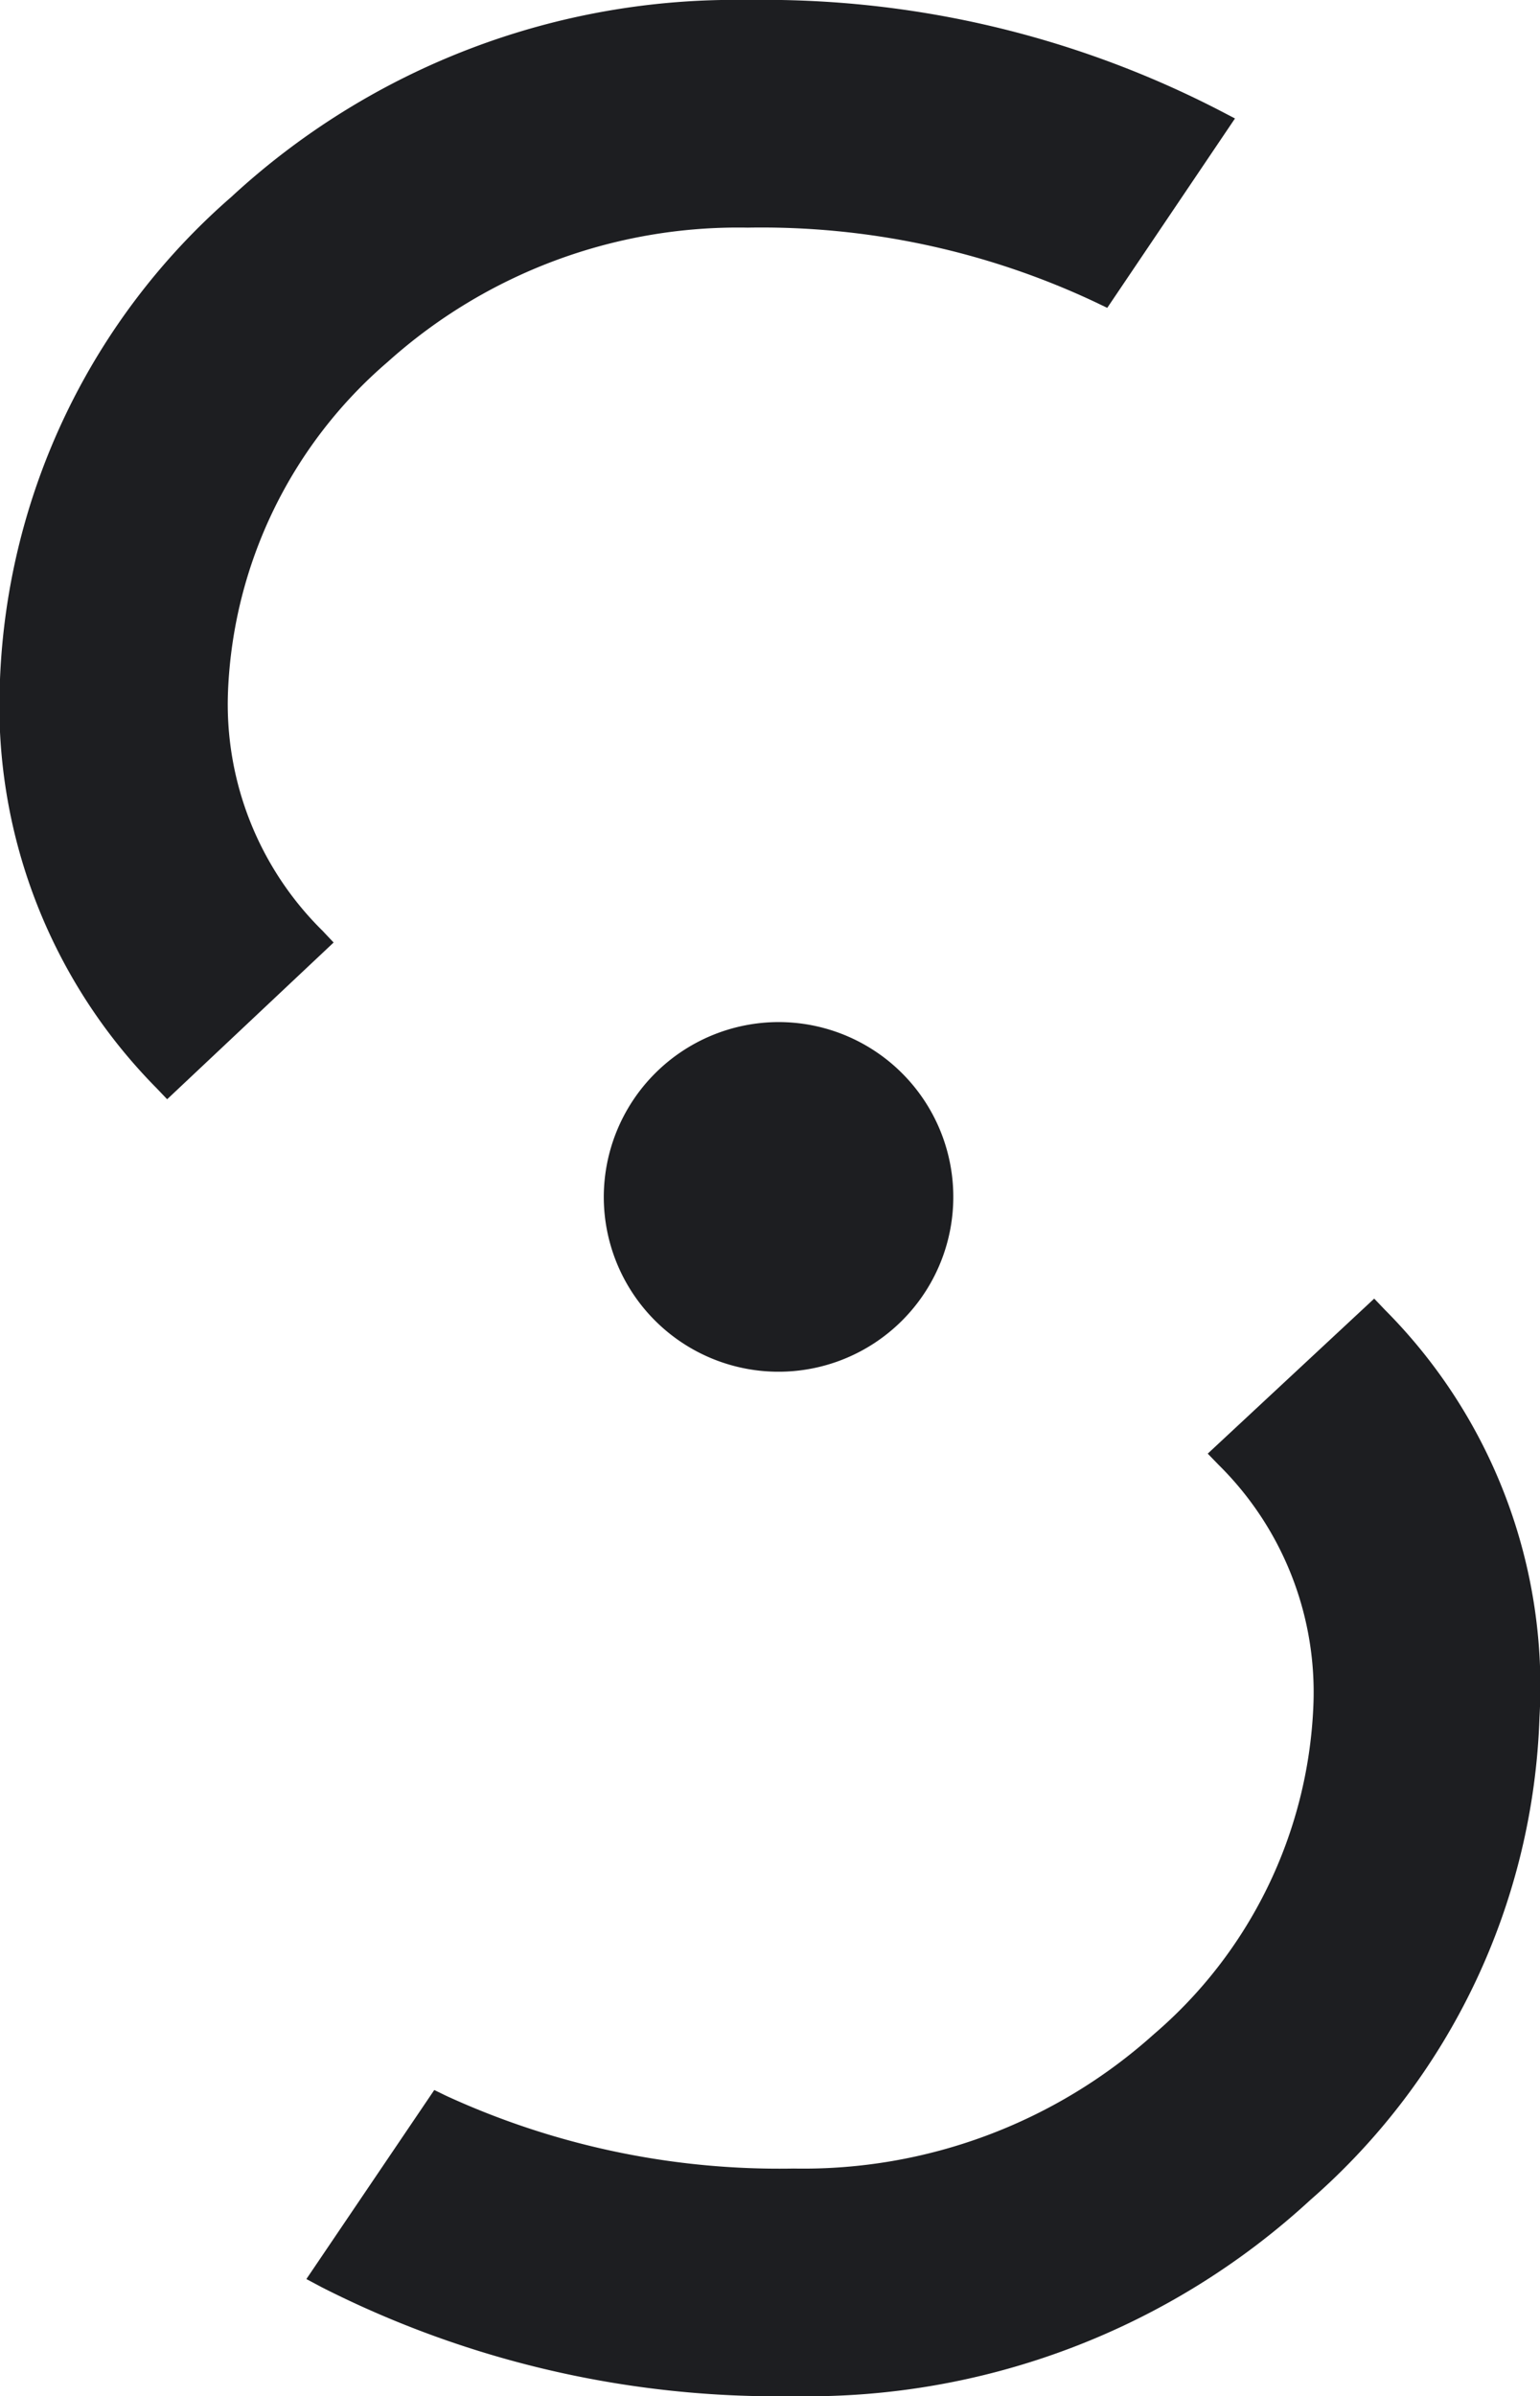
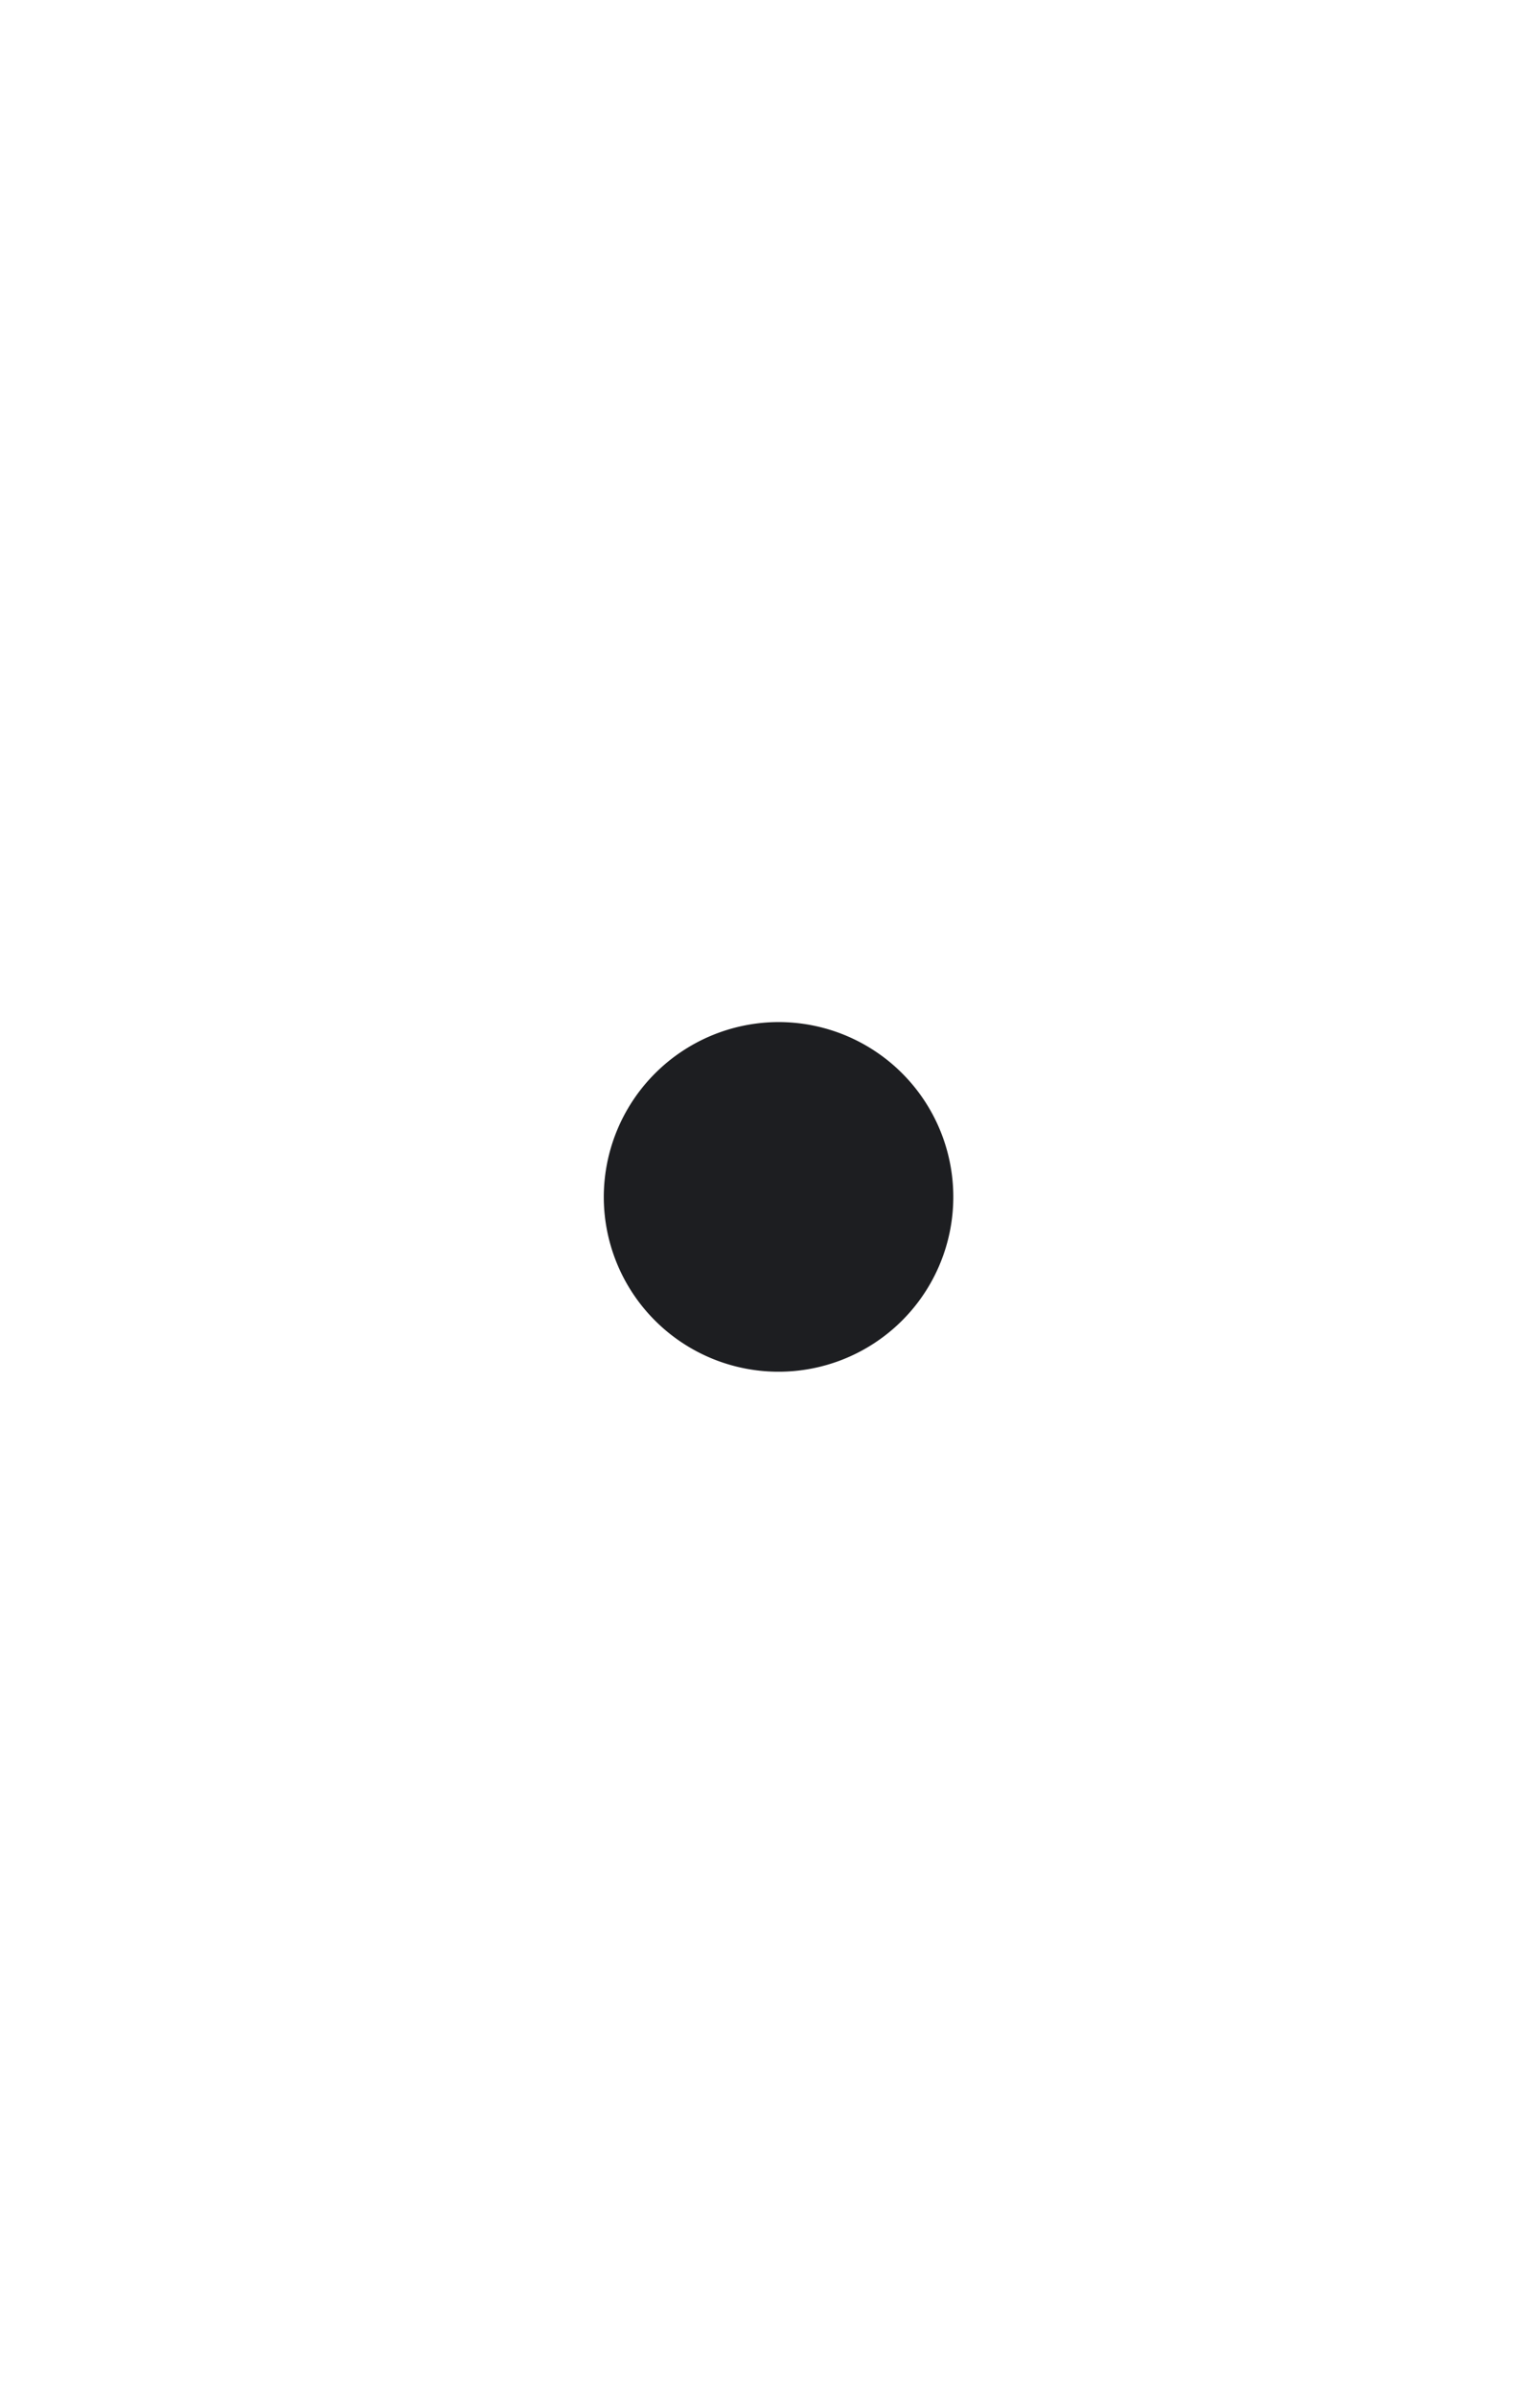
<svg xmlns="http://www.w3.org/2000/svg" viewBox="0 0 91.03 141.58">
  <defs>
    <style>.cls-1{fill:#1d1e21;}</style>
  </defs>
  <title>Recurso 11</title>
  <g id="Capa_2" data-name="Capa 2">
    <g id="Isotipo">
-       <path class="cls-1" d="M19.07,55A18.79,18.79,0,0,1,13.48,40.8a27.08,27.08,0,0,1,9.43-19.41A31,31,0,0,1,44.2,13.45a46.33,46.33,0,0,1,20.52,4.39l.73.35L73,7l-.92-.48A58.67,58.67,0,0,0,44.2,0,43.83,43.83,0,0,0,13.68,11.63,39.88,39.88,0,0,0,0,40.13,32.15,32.15,0,0,0,9.24,64.28l.64.67,9.84-9.26Z" />
-       <path class="cls-1" d="M81.87,77.4l-.64-.67-9.84,9.16.66.68a18.88,18.88,0,0,1,5.58,14.31,27,27,0,0,1-9.42,19.31,31,31,0,0,1-21.29,7.94,47.16,47.16,0,0,1-20.53-4.29l-.72-.35-7.56,11.17.92.49a59.45,59.45,0,0,0,27.89,6.43A43.85,43.85,0,0,0,77.44,130,39.57,39.57,0,0,0,91,101.46,31.51,31.51,0,0,0,81.87,77.4Z" />
      <path class="cls-1" d="M35.69,70.72A10.33,10.33,0,1,0,46,60.39,10.35,10.35,0,0,0,35.69,70.72Z" />
    </g>
  </g>
</svg>